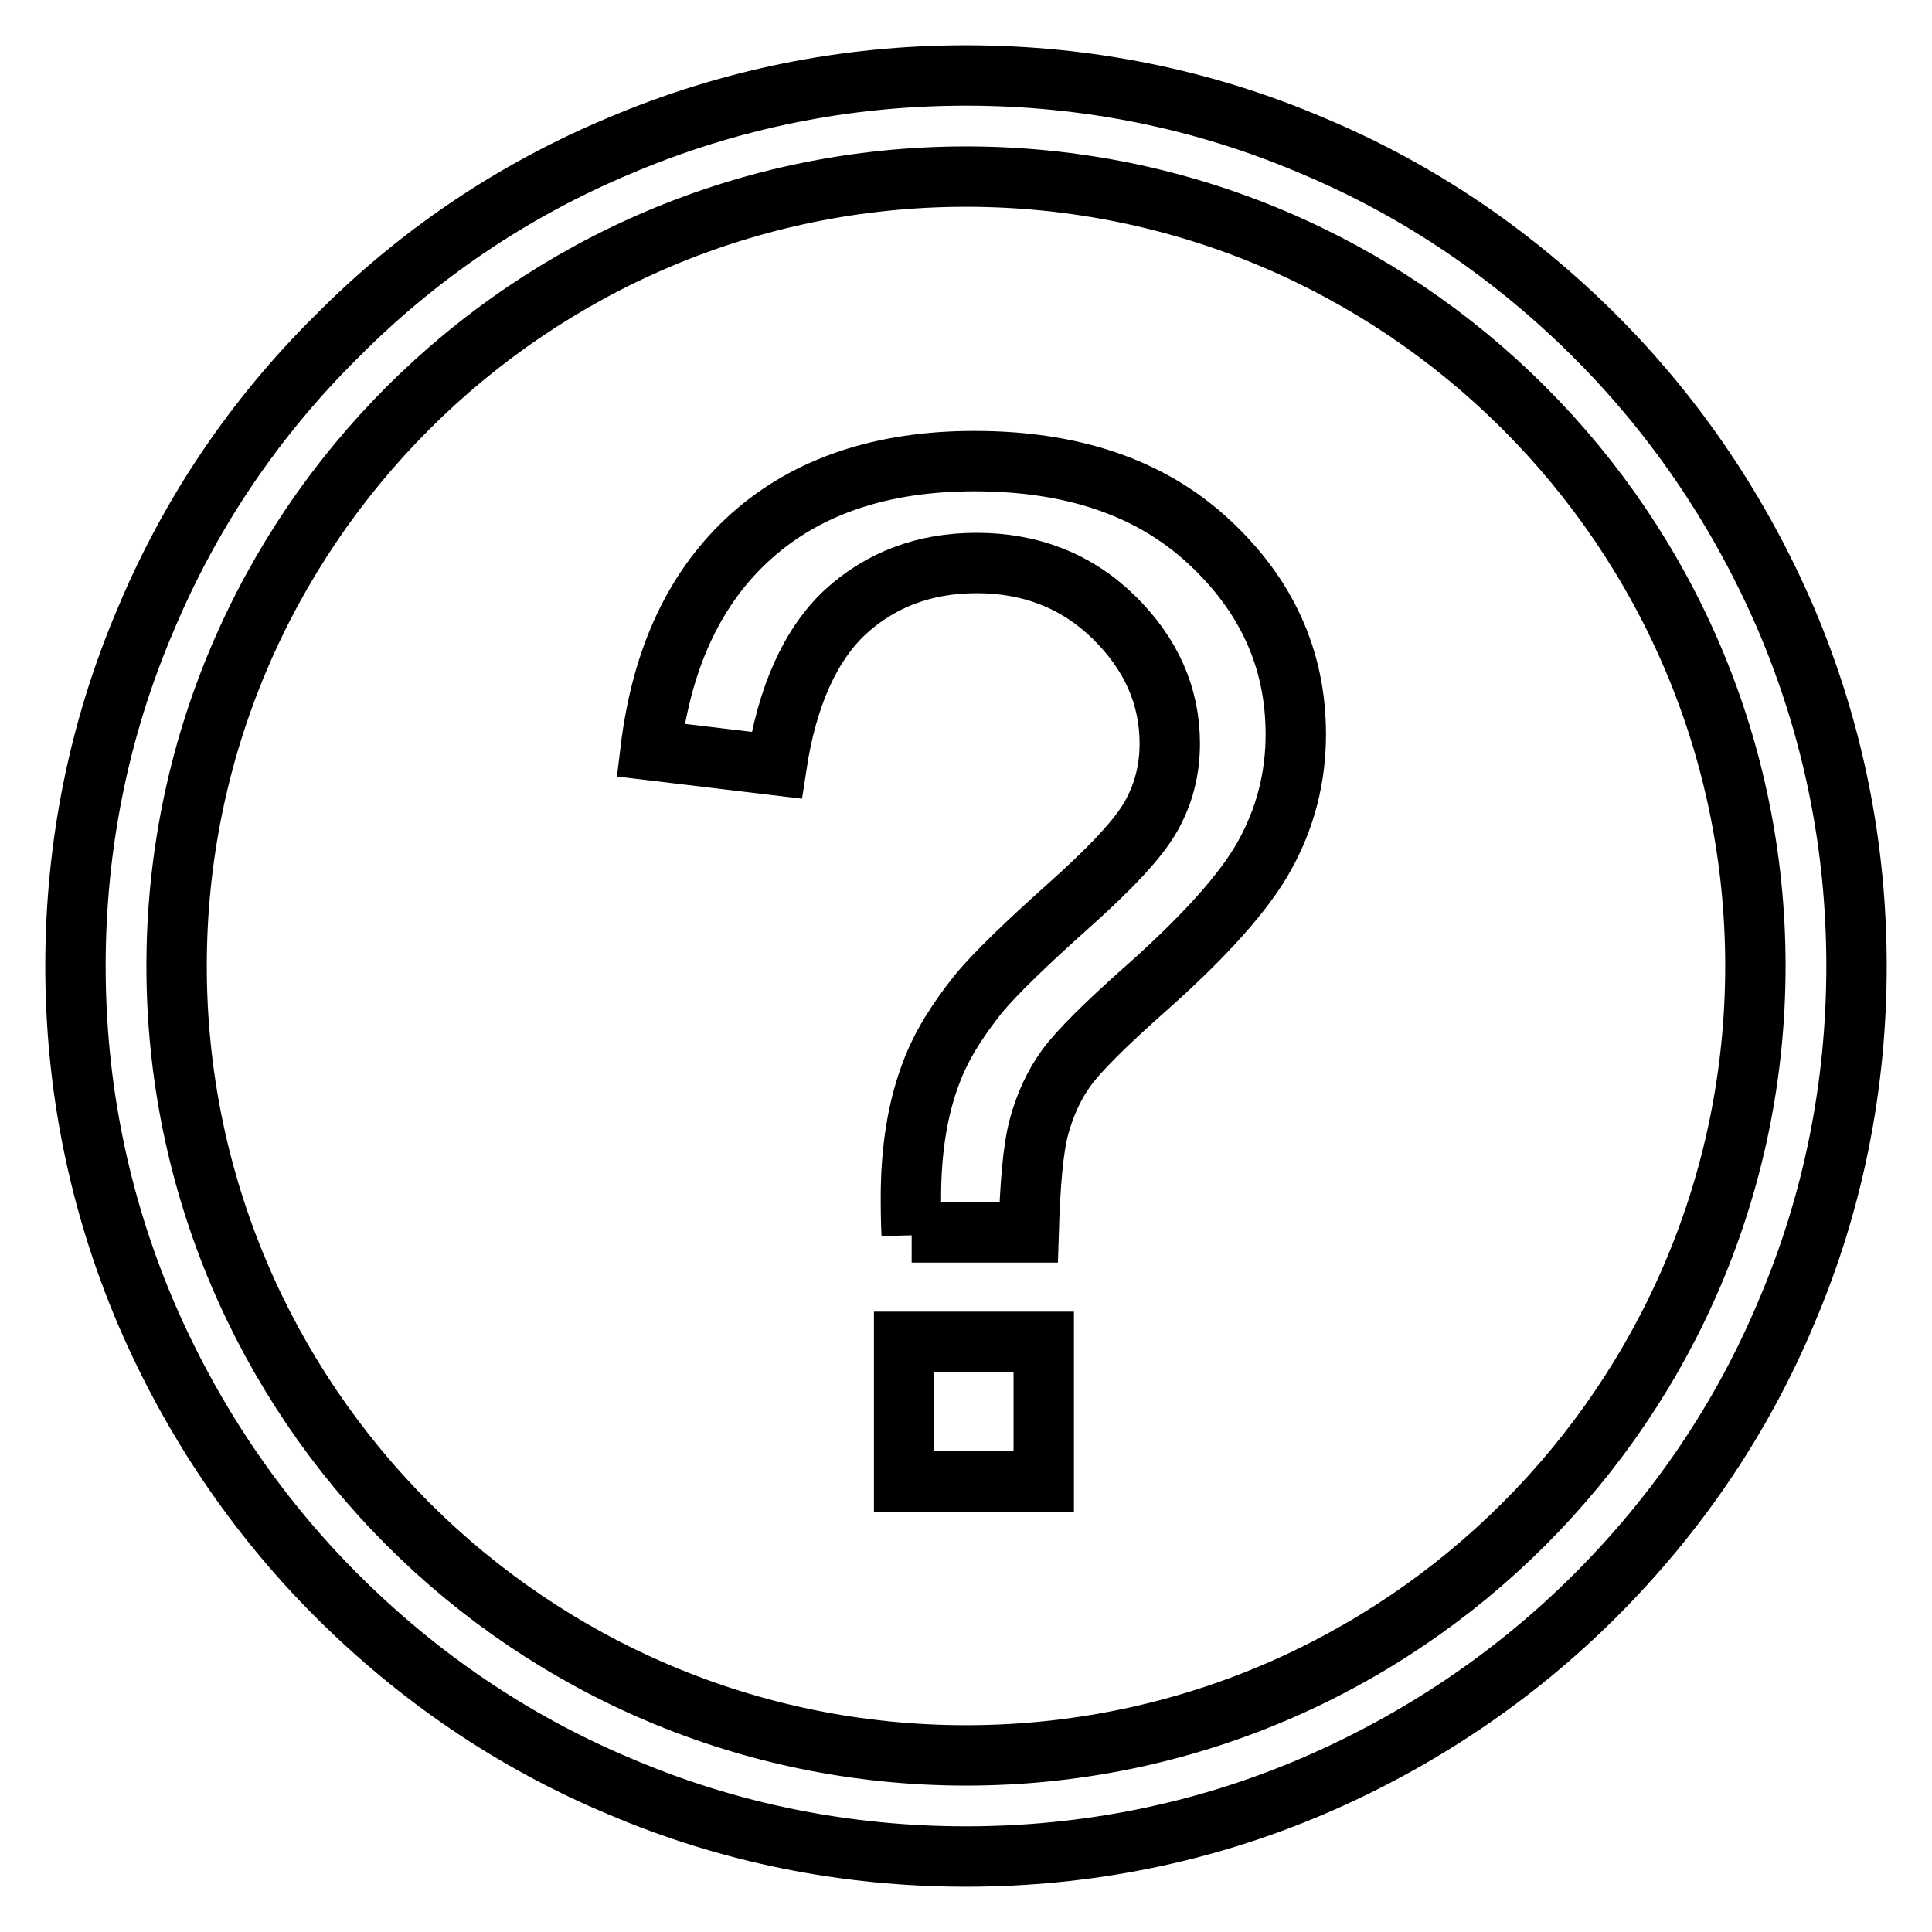
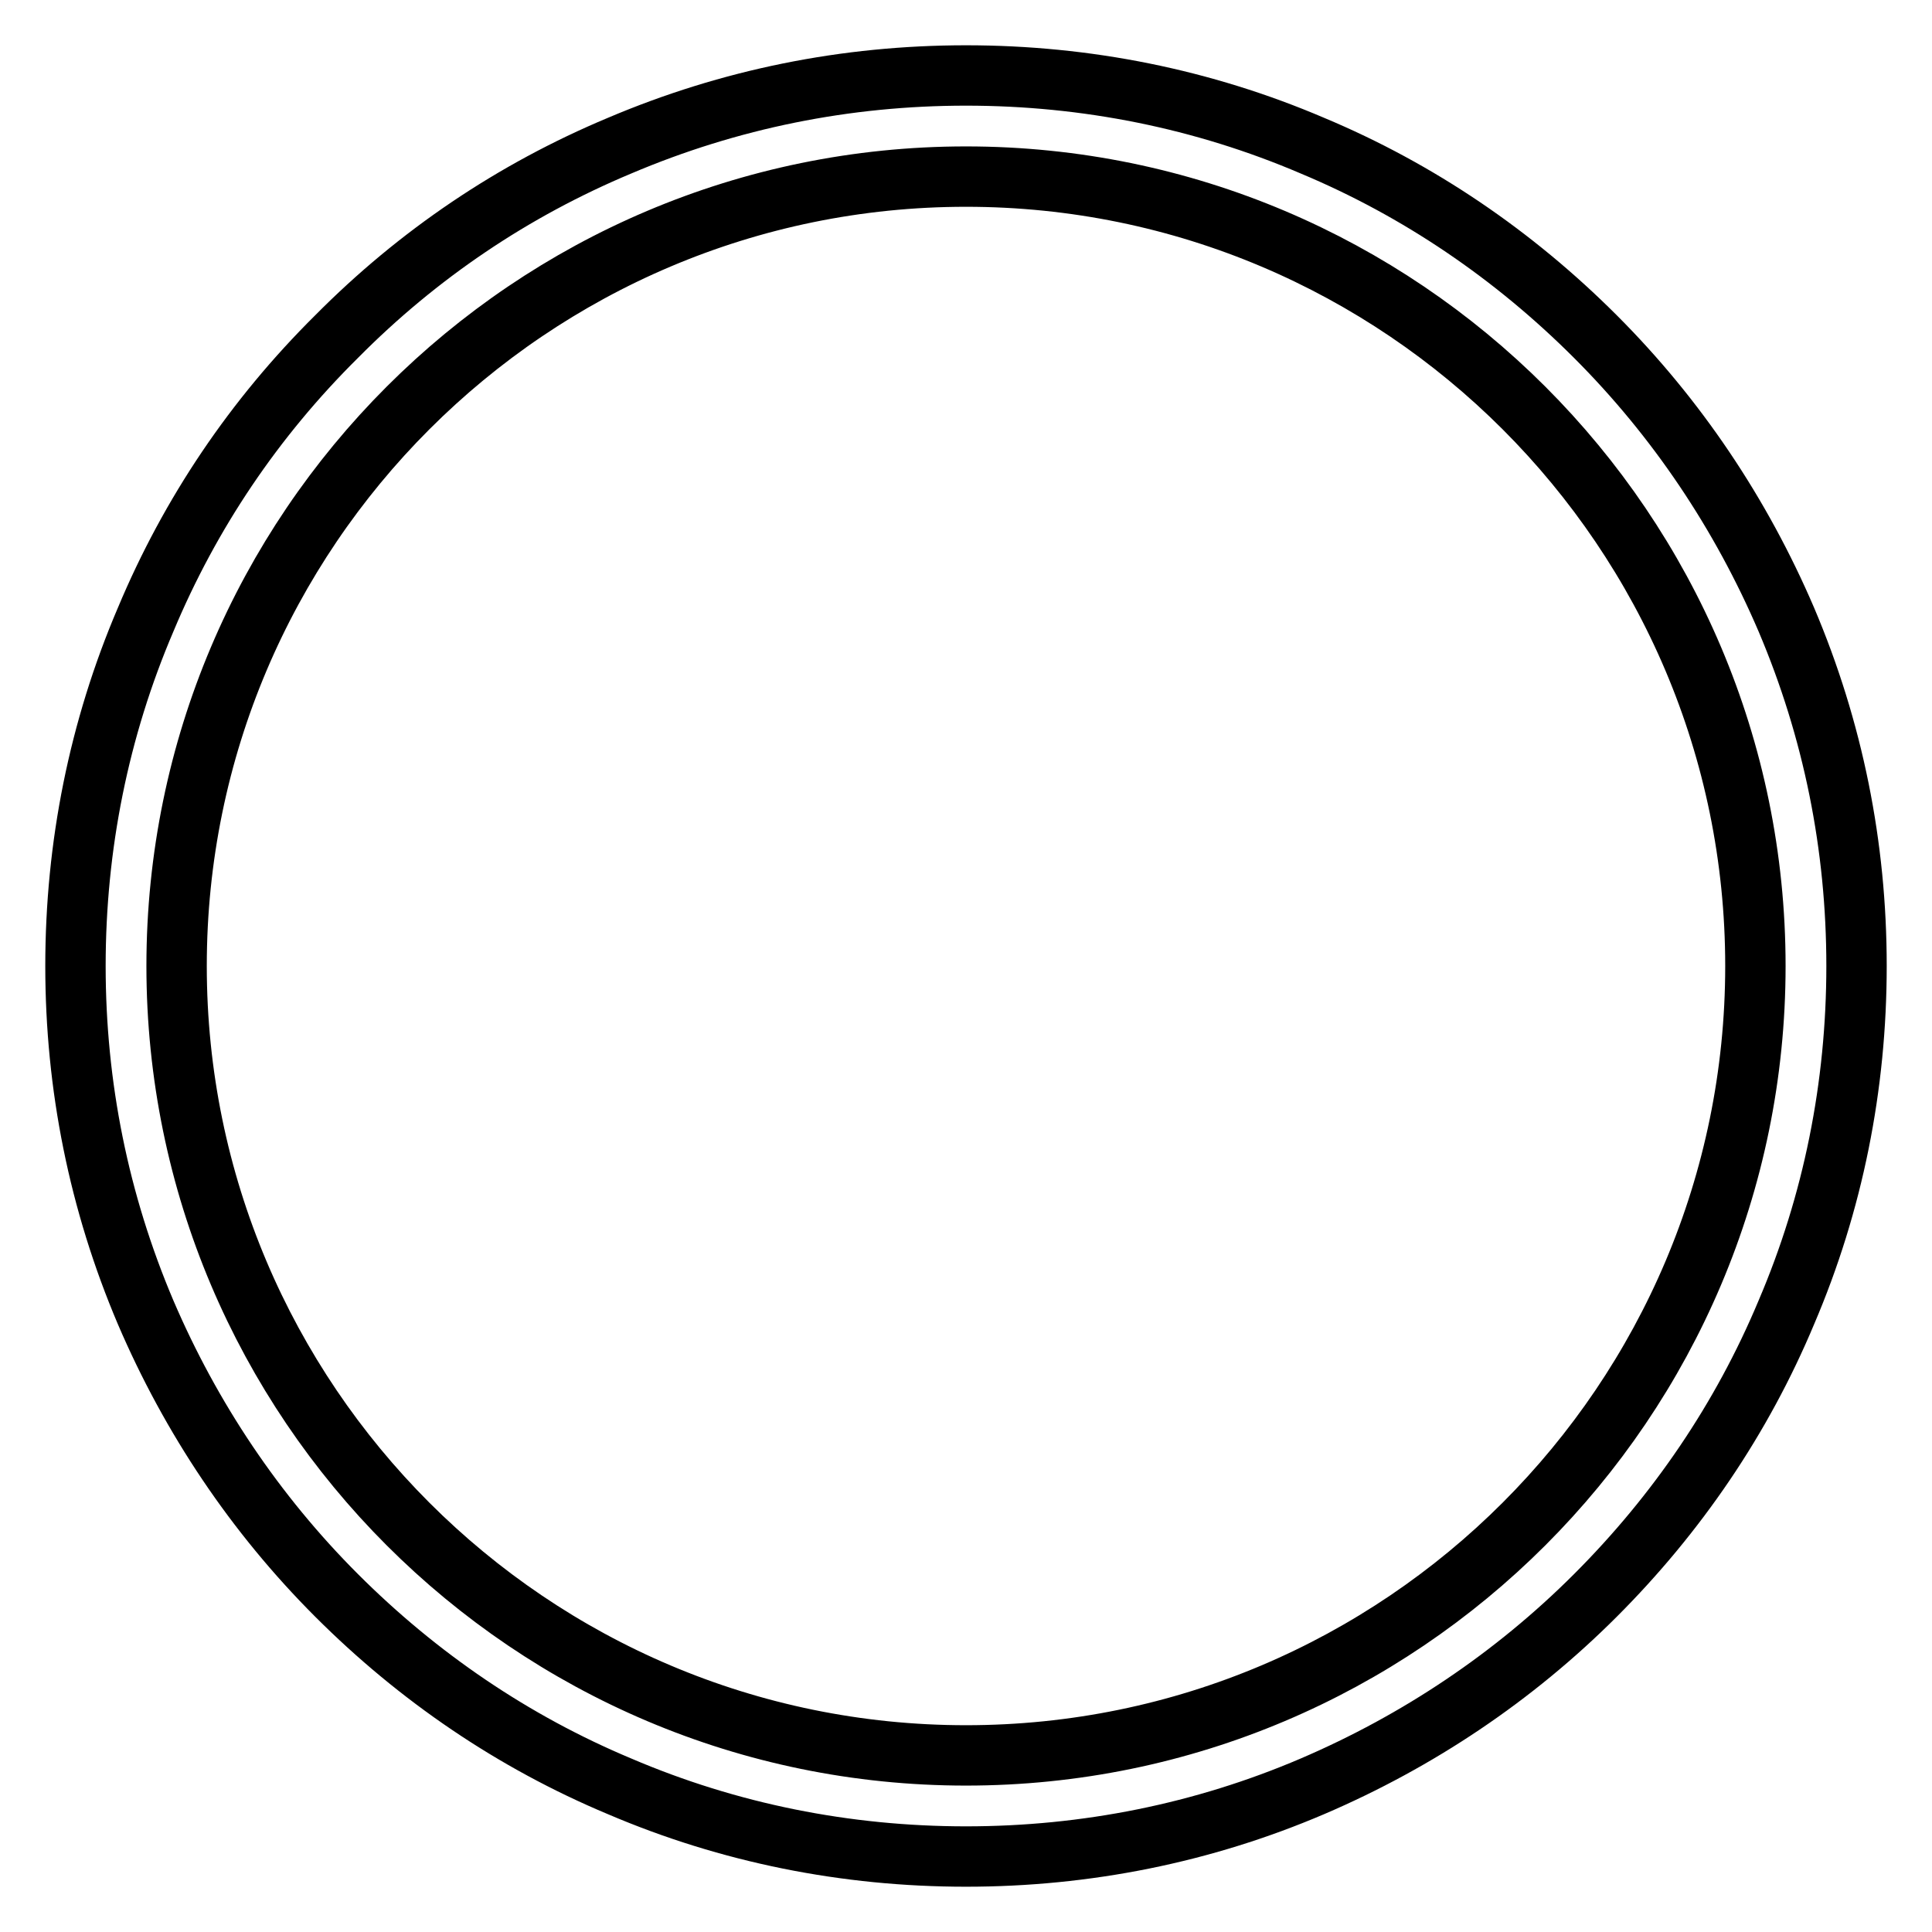
<svg xmlns="http://www.w3.org/2000/svg" version="1.1" x="0px" y="0px" viewBox="0 0 256 256" enable-background="new 0 0 256 256" xml:space="preserve">
  <g>
    <path stroke-width="8" fill-opacity="0" stroke="#000000" d="M128,246c-15.9,0-31.4-3.1-45.9-9.3c-14.1-5.9-26.7-14.5-37.5-25.3c-10.8-10.8-19.3-23.5-25.3-37.5 c-6.2-14.6-9.3-30-9.3-45.9c0-15.9,3.1-31.4,9.3-45.9C25.2,68,33.7,55.4,44.6,44.6C55.4,33.7,68,25.2,82.1,19.3 c14.6-6.2,30-9.3,45.9-9.3c15.9,0,31.4,3.1,45.9,9.3c14.1,5.9,26.7,14.5,37.5,25.3c10.8,10.8,19.3,23.5,25.3,37.5 c6.2,14.6,9.3,30,9.3,45.9c0,15.9-3.1,31.4-9.3,45.9c-5.9,14.1-14.5,26.7-25.3,37.5c-10.8,10.8-23.5,19.3-37.5,25.3 C159.4,242.9,143.9,246,128,246z M128,23.4C70.3,23.4,23.4,70.3,23.4,128c0,57.7,46.9,104.6,104.6,104.6 c57.7,0,104.6-46.9,104.6-104.6C232.6,70.3,185.7,23.4,128,23.4z" />
-     <path stroke-width="8" fill-opacity="0" stroke="#000000" d="M120.8,163.6c-0.1-2.2-0.1-3.8-0.1-4.9c0-6.4,0.9-11.9,2.7-16.6c1.3-3.5,3.5-7,6.4-10.6 c2.2-2.6,6.1-6.4,11.7-11.4c5.6-5,9.3-8.9,11-11.9c1.7-3,2.5-6.2,2.5-9.7c0-6.3-2.5-11.9-7.4-16.7c-4.9-4.8-11-7.2-18.2-7.2 c-6.9,0-12.7,2.2-17.4,6.5c-4.6,4.3-7.7,11.1-9.1,20.3l-16.7-2c1.5-12.4,6-21.8,13.4-28.4c7.4-6.6,17.3-9.9,29.5-9.9 c13,0,23.3,3.5,31,10.6c7.7,7.1,11.6,15.6,11.6,25.6c0,5.8-1.4,11.1-4.1,16c-2.7,4.9-8,10.8-15.9,17.8c-5.3,4.7-8.8,8.2-10.4,10.4 c-1.6,2.2-2.8,4.8-3.6,7.7c-0.8,2.9-1.2,7.6-1.4,14.1H120.8L120.8,163.6z M119.8,196.3v-18.5h18.5v18.5H119.8z" />
  </g>
</svg>